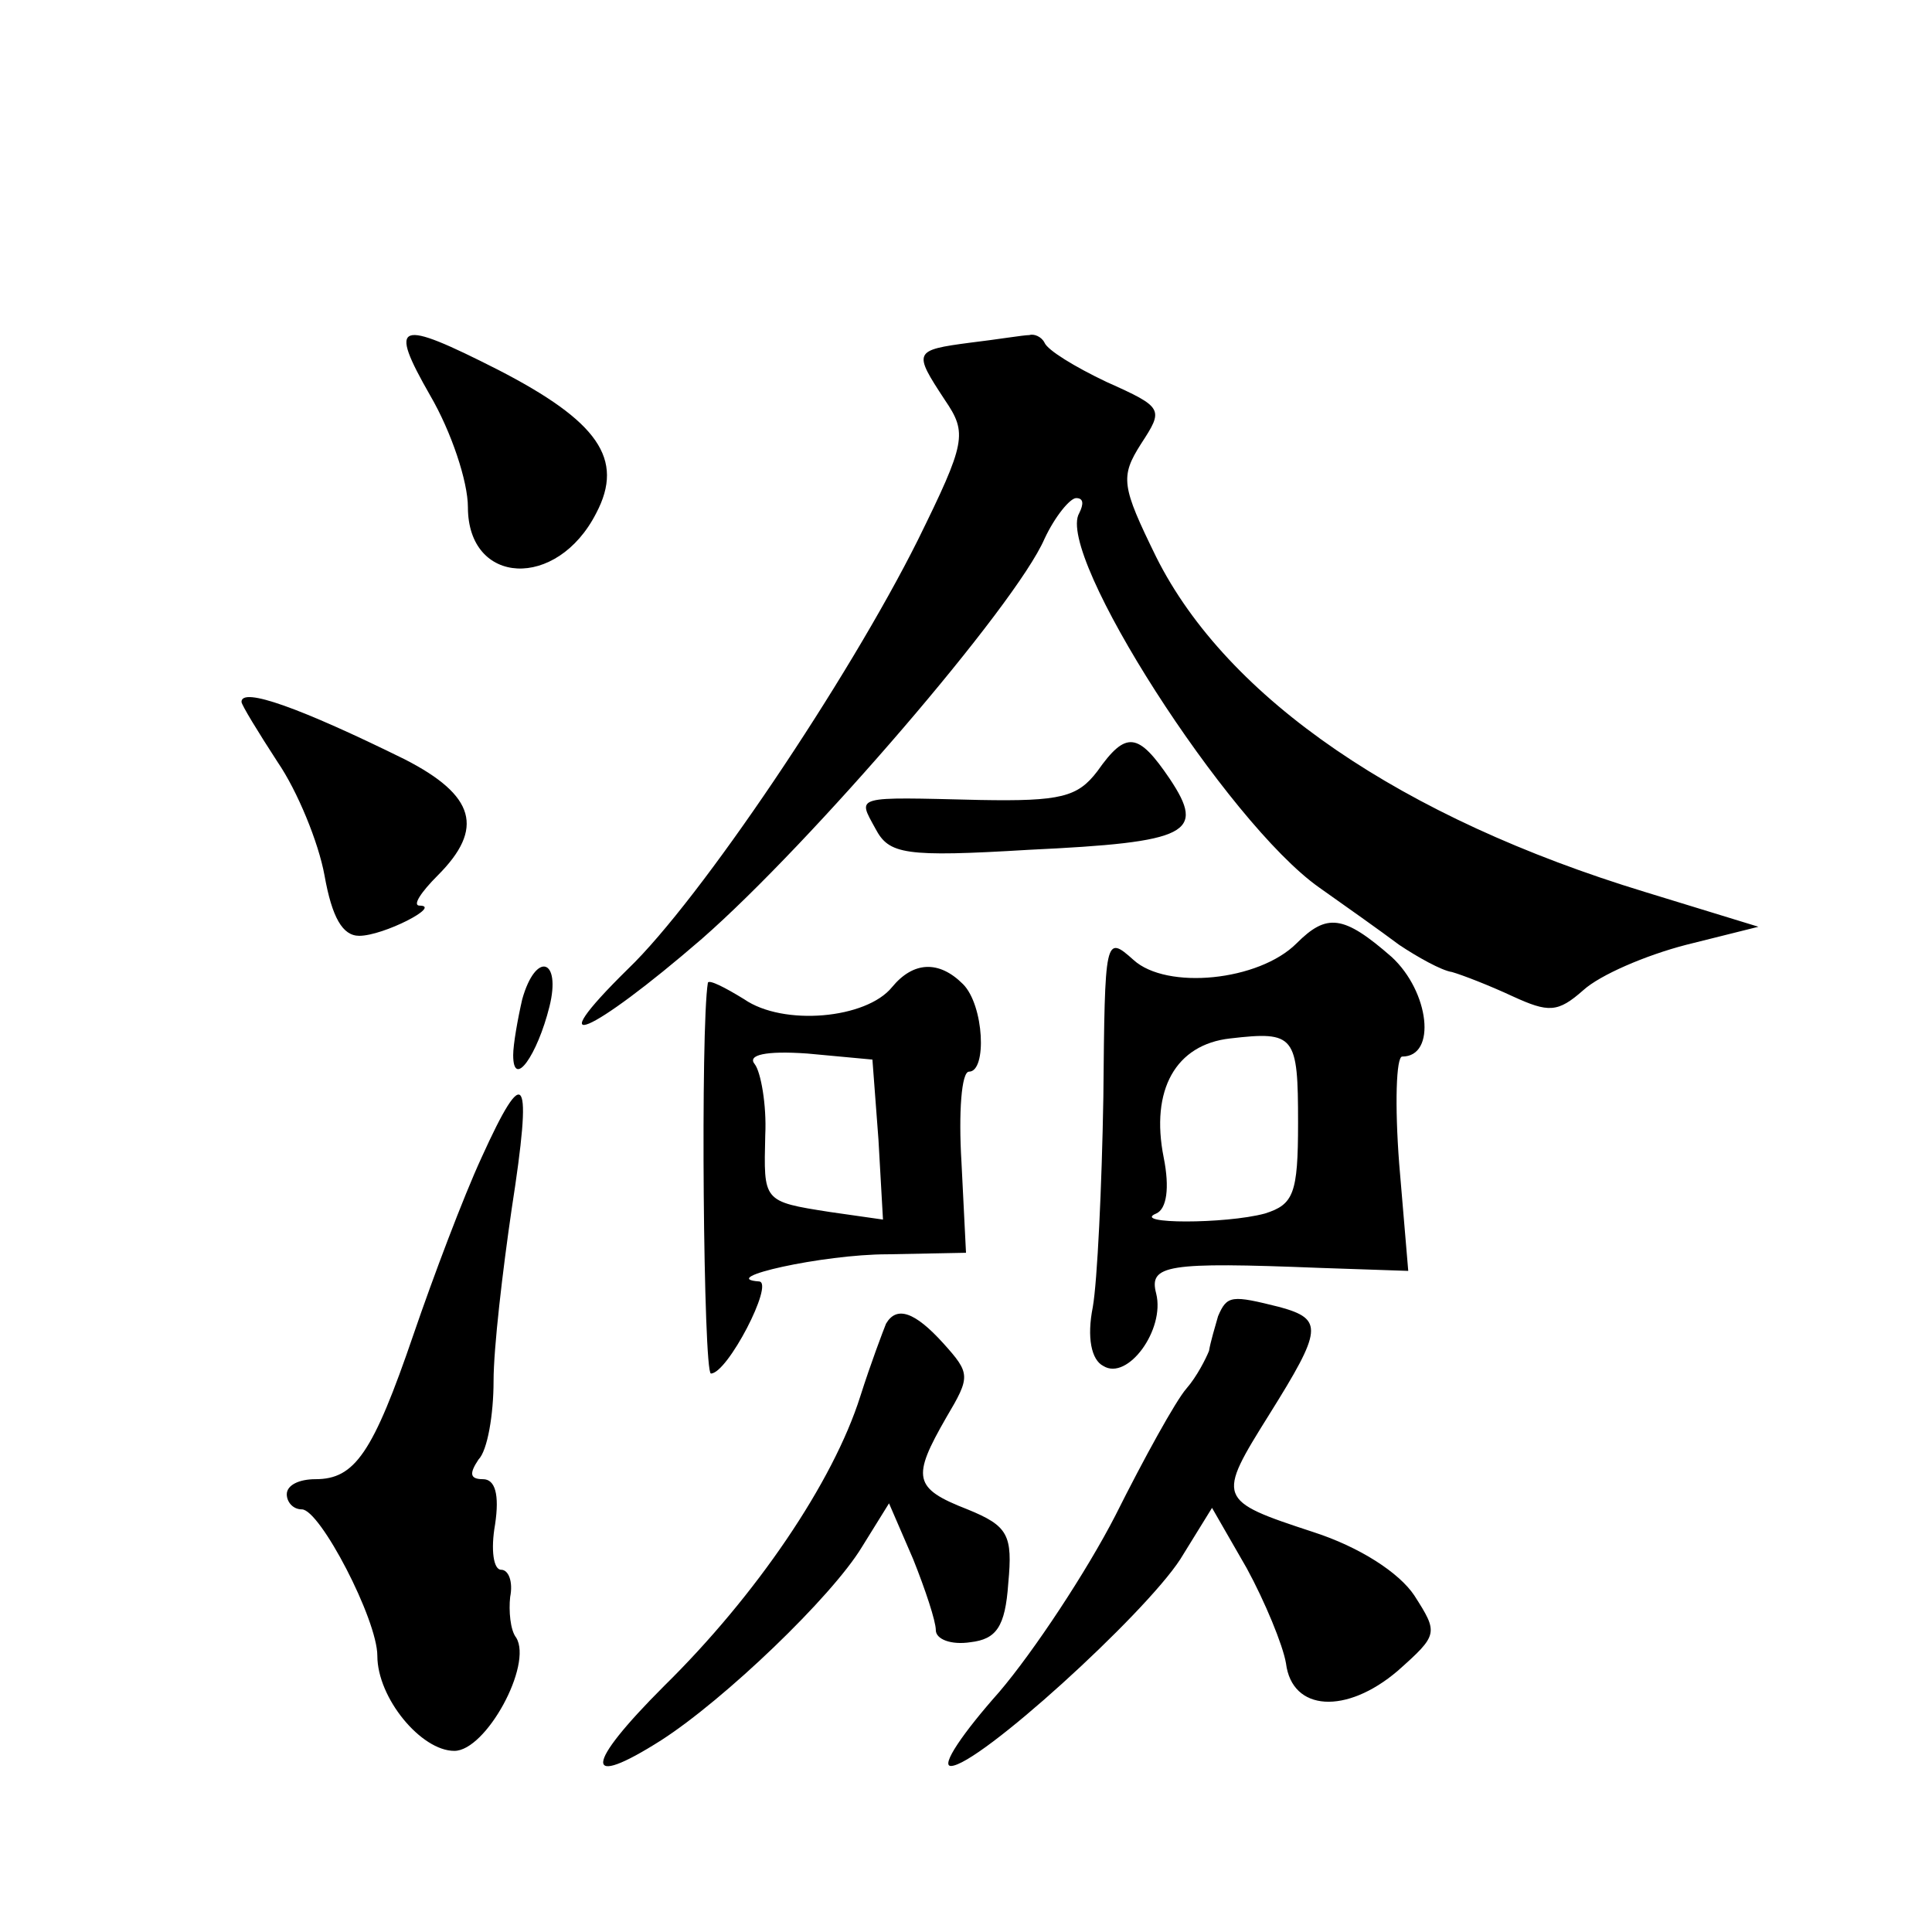
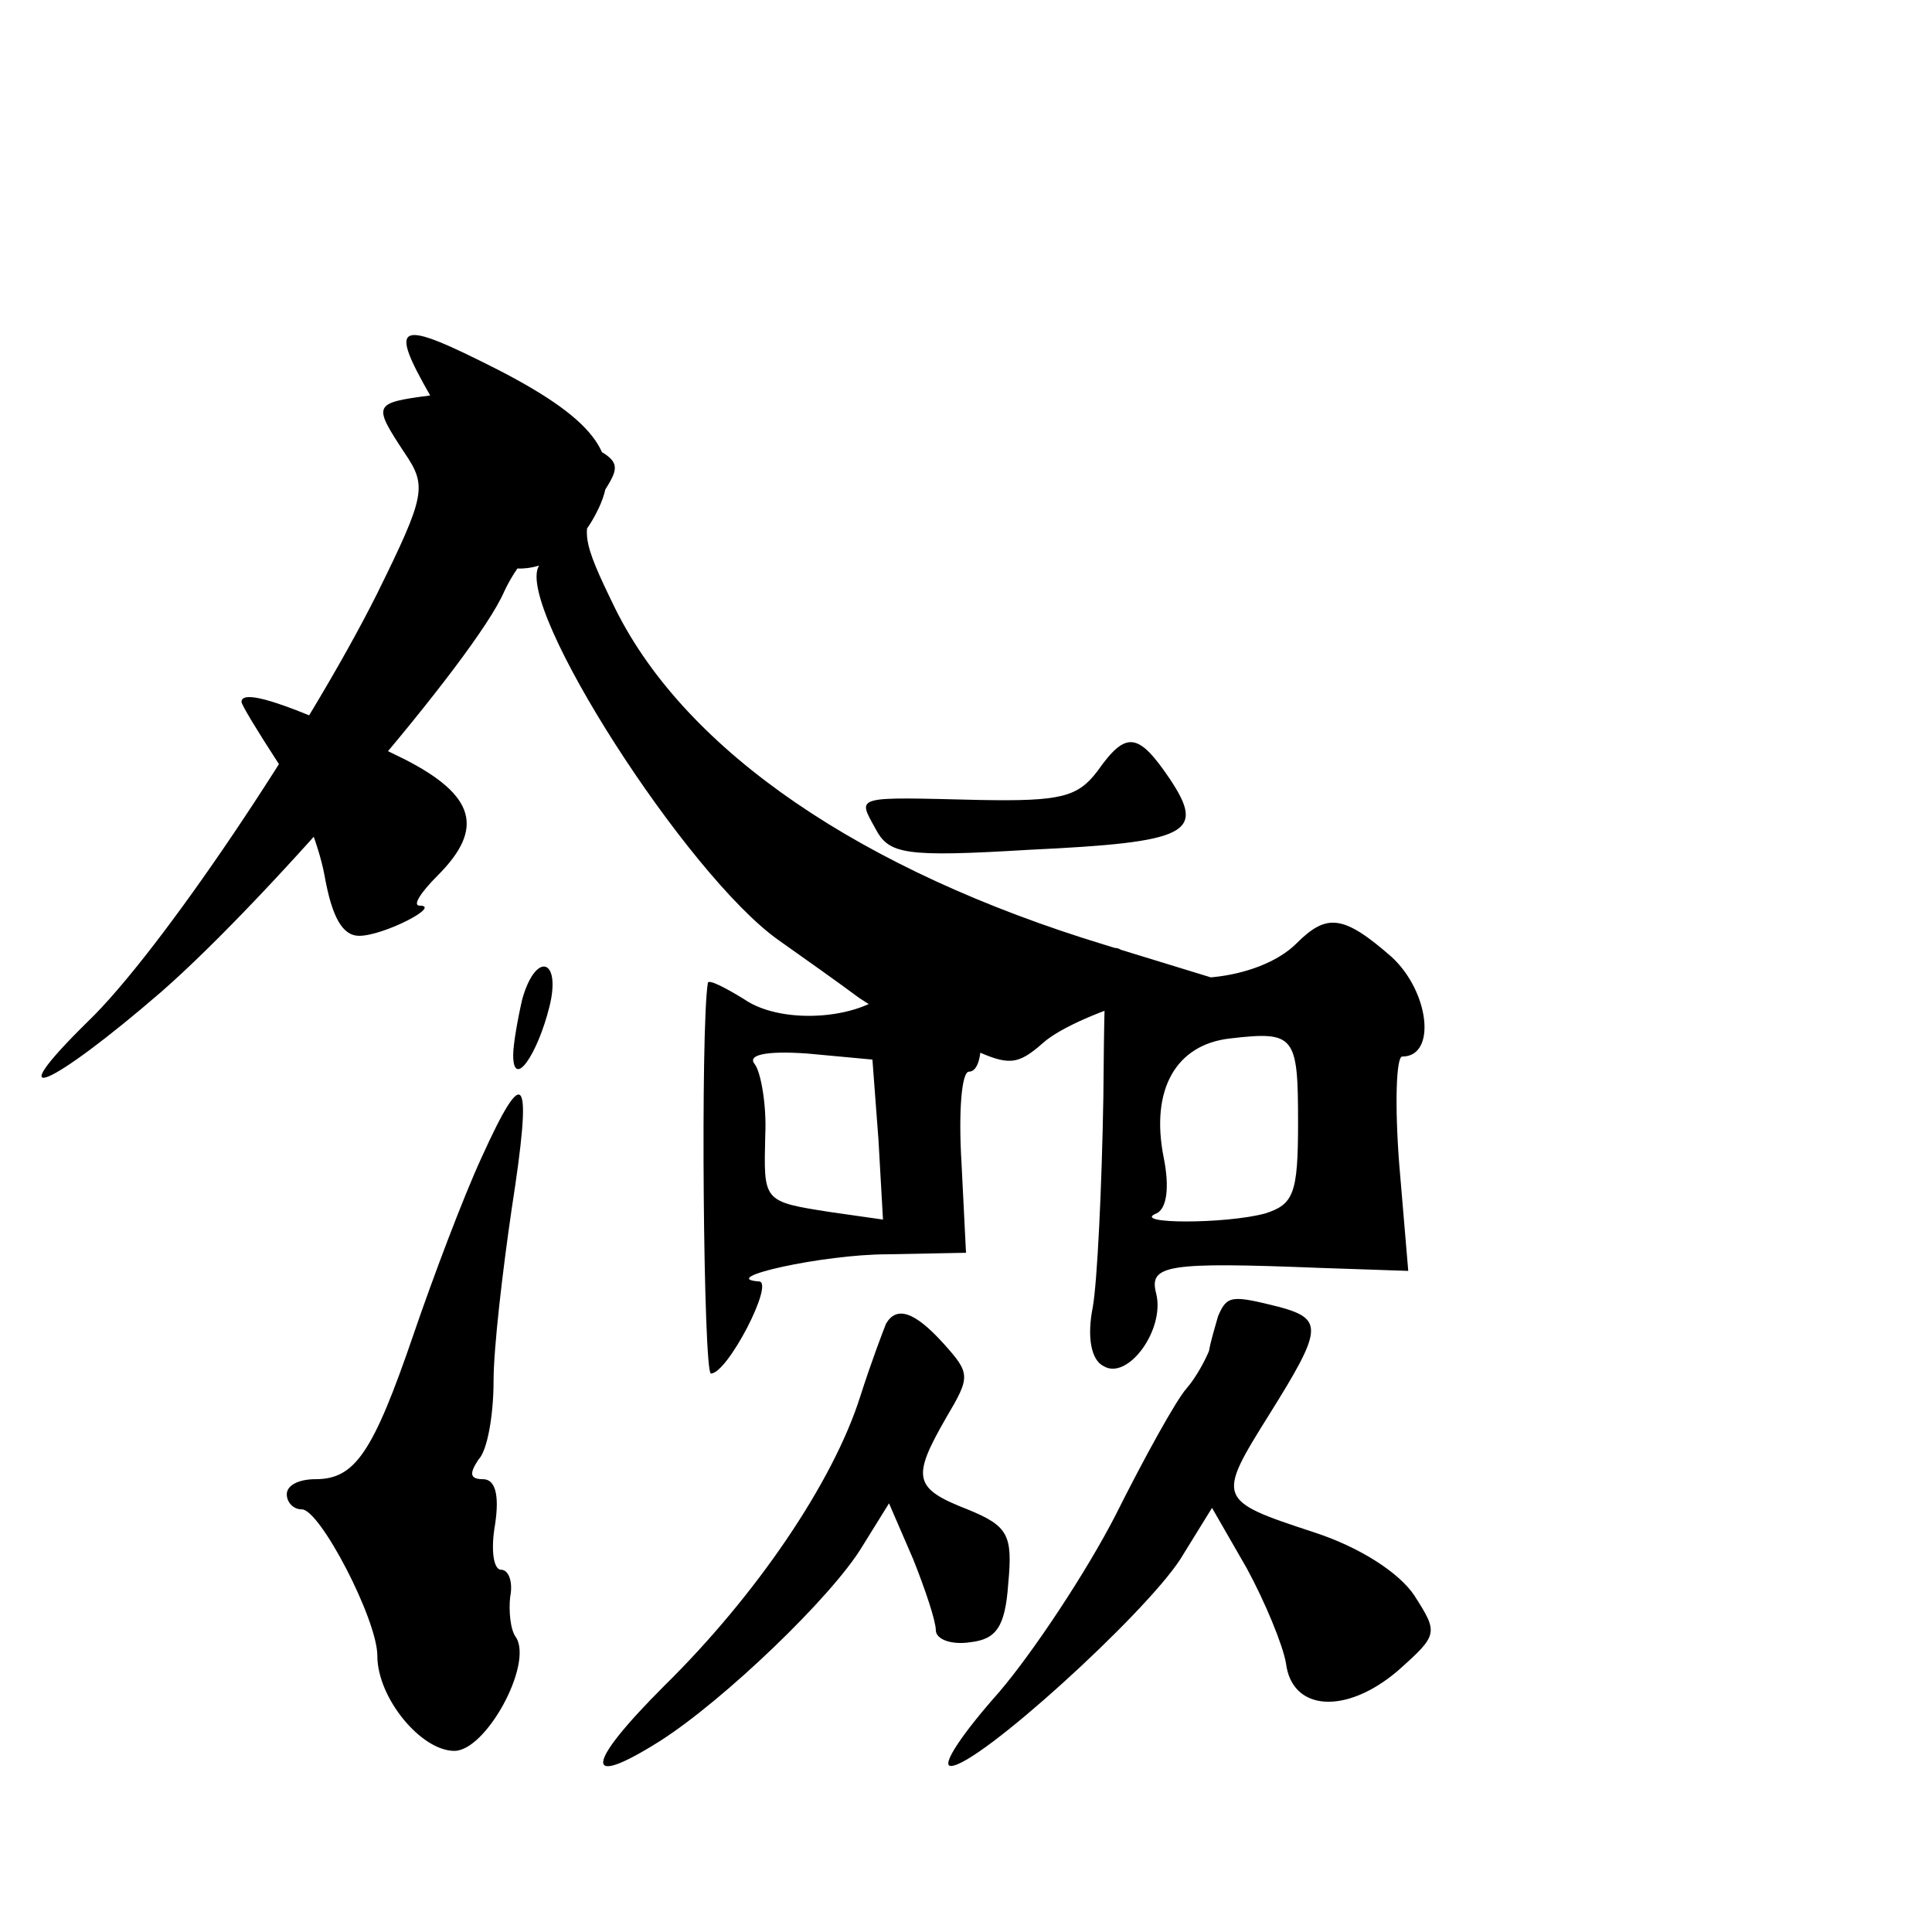
<svg xmlns="http://www.w3.org/2000/svg" version="1.0" width="128pt" height="128pt" viewBox="0 0 128 128" preserveAspectRatio="xMidYMid meet">
  <g transform="translate(0,128) scale(0.1,-0.1)" fill="#0" stroke="none">
-     <path d="M285 1018 c14 -24 25 -57 25 -74 0 -52 59 -55 85 -4 19 36 1 61 -65 95 -67 34 -73 32 -45 -17z M643 1053 c-38 -5 -38 -6 -17 -38 15 -22 14 -28 -18 -93 -46 -92 -144 -238 -192 -284 -60 -59 -25 -44 49 20 72 63 208 221 227 265 7 15 17 27 21 27 5 0 5 -4 2 -10 -16 -27 98 -205 159 -248 17 -12 41 -29 53 -38 12 -8 28 -17 35 -18 7 -2 25 -9 40 -16 24 -11 30 -11 47 4 11 10 41 23 68 30 l48 12 -75 23 c-161 49 -277 128 -324 222 -23 47 -24 53 -10 75 15 23 15 24 -23 41 -21 10 -39 21 -41 26 -2 4 -7 6 -10 5 -4 0 -22 -3 -39 -5z M160 815 c0 -2 11 -20 24 -40 13 -19 27 -53 31 -75 5 -28 12 -40 23 -40 16 0 55 20 40 20 -5 0 1 9 12 20 31 31 25 53 -22 77 -69 34 -108 48 -108 38z M727 769 c-13 -17 -24 -20 -78 -19 -84 2 -81 3 -69 -19 9 -17 19 -19 102 -14 106 5 117 11 93 47 -21 31 -29 32 -48 5z M859 655 c-25 -25 -86 -31 -108 -11 -19 17 -19 15 -20 -91 -1 -59 -4 -122 -7 -139 -4 -20 -1 -35 7 -39 16 -10 41 24 35 48 -5 19 7 21 108 17 l59 -2 -6 71 c-3 39 -2 71 2 71 23 0 18 43 -7 66 -32 28 -43 29 -63 9z m1 -119 c0 -47 -3 -54 -22 -60 -26 -7 -89 -7 -72 0 7 3 9 17 5 37 -9 45 8 75 44 79 43 5 45 2 45 -56z M346 618 c-3 -13 -6 -30 -6 -37 0 -23 16 0 24 32 8 32 -9 37 -18 5z M591 626 c-17 -21 -72 -26 -98 -8 -13 8 -23 13 -24 11 -5 -30 -3 -259 2 -259 11 0 42 60 32 61 -29 2 42 18 85 18 l52 1 -3 60 c-2 33 0 60 5 60 12 0 10 44 -4 58 -16 16 -33 15 -47 -2z m-9 -101 l3 -53 -35 5 c-45 7 -44 7 -43 51 1 20 -3 42 -7 47 -5 6 7 9 35 7 l43 -4 4 -53z M319 513 c-12 -26 -32 -79 -45 -117 -27 -79 -39 -96 -65 -96 -11 0 -19 -4 -19 -10 0 -5 4 -10 10 -10 12 0 50 -73 50 -97 0 -28 29 -63 51 -63 21 0 52 57 41 75 -4 5 -5 18 -4 27 2 10 -1 18 -6 18 -5 0 -7 13 -4 30 3 20 0 30 -8 30 -9 0 -9 4 -3 13 6 6 10 30 10 52 0 22 6 73 12 114 14 90 9 98 -20 34z M807 408 c-2 -7 -5 -17 -6 -23 -2 -5 -8 -17 -15 -25 -7 -8 -28 -46 -47 -84 -19 -37 -54 -90 -77 -117 -24 -27 -39 -49 -32 -49 18 0 128 100 152 137 l21 34 23 -40 c12 -22 24 -51 26 -63 4 -32 40 -34 74 -5 27 24 27 25 11 50 -10 15 -36 32 -67 42 -64 21 -64 22 -29 78 35 56 36 63 7 71 -32 8 -35 8 -41 -6z M587 403 c-2 -5 -10 -26 -17 -48 -18 -57 -69 -132 -130 -192 -53 -53 -54 -69 -2 -36 42 27 113 95 133 128 l18 29 16 -37 c8 -20 15 -41 15 -47 0 -6 10 -10 23 -8 17 2 23 10 25 39 3 32 0 38 -27 49 -36 14 -37 21 -14 61 16 27 16 29 -2 49 -19 21 -31 25 -38 13z" />
+     <path d="M285 1018 c14 -24 25 -57 25 -74 0 -52 59 -55 85 -4 19 36 1 61 -65 95 -67 34 -73 32 -45 -17z c-38 -5 -38 -6 -17 -38 15 -22 14 -28 -18 -93 -46 -92 -144 -238 -192 -284 -60 -59 -25 -44 49 20 72 63 208 221 227 265 7 15 17 27 21 27 5 0 5 -4 2 -10 -16 -27 98 -205 159 -248 17 -12 41 -29 53 -38 12 -8 28 -17 35 -18 7 -2 25 -9 40 -16 24 -11 30 -11 47 4 11 10 41 23 68 30 l48 12 -75 23 c-161 49 -277 128 -324 222 -23 47 -24 53 -10 75 15 23 15 24 -23 41 -21 10 -39 21 -41 26 -2 4 -7 6 -10 5 -4 0 -22 -3 -39 -5z M160 815 c0 -2 11 -20 24 -40 13 -19 27 -53 31 -75 5 -28 12 -40 23 -40 16 0 55 20 40 20 -5 0 1 9 12 20 31 31 25 53 -22 77 -69 34 -108 48 -108 38z M727 769 c-13 -17 -24 -20 -78 -19 -84 2 -81 3 -69 -19 9 -17 19 -19 102 -14 106 5 117 11 93 47 -21 31 -29 32 -48 5z M859 655 c-25 -25 -86 -31 -108 -11 -19 17 -19 15 -20 -91 -1 -59 -4 -122 -7 -139 -4 -20 -1 -35 7 -39 16 -10 41 24 35 48 -5 19 7 21 108 17 l59 -2 -6 71 c-3 39 -2 71 2 71 23 0 18 43 -7 66 -32 28 -43 29 -63 9z m1 -119 c0 -47 -3 -54 -22 -60 -26 -7 -89 -7 -72 0 7 3 9 17 5 37 -9 45 8 75 44 79 43 5 45 2 45 -56z M346 618 c-3 -13 -6 -30 -6 -37 0 -23 16 0 24 32 8 32 -9 37 -18 5z M591 626 c-17 -21 -72 -26 -98 -8 -13 8 -23 13 -24 11 -5 -30 -3 -259 2 -259 11 0 42 60 32 61 -29 2 42 18 85 18 l52 1 -3 60 c-2 33 0 60 5 60 12 0 10 44 -4 58 -16 16 -33 15 -47 -2z m-9 -101 l3 -53 -35 5 c-45 7 -44 7 -43 51 1 20 -3 42 -7 47 -5 6 7 9 35 7 l43 -4 4 -53z M319 513 c-12 -26 -32 -79 -45 -117 -27 -79 -39 -96 -65 -96 -11 0 -19 -4 -19 -10 0 -5 4 -10 10 -10 12 0 50 -73 50 -97 0 -28 29 -63 51 -63 21 0 52 57 41 75 -4 5 -5 18 -4 27 2 10 -1 18 -6 18 -5 0 -7 13 -4 30 3 20 0 30 -8 30 -9 0 -9 4 -3 13 6 6 10 30 10 52 0 22 6 73 12 114 14 90 9 98 -20 34z M807 408 c-2 -7 -5 -17 -6 -23 -2 -5 -8 -17 -15 -25 -7 -8 -28 -46 -47 -84 -19 -37 -54 -90 -77 -117 -24 -27 -39 -49 -32 -49 18 0 128 100 152 137 l21 34 23 -40 c12 -22 24 -51 26 -63 4 -32 40 -34 74 -5 27 24 27 25 11 50 -10 15 -36 32 -67 42 -64 21 -64 22 -29 78 35 56 36 63 7 71 -32 8 -35 8 -41 -6z M587 403 c-2 -5 -10 -26 -17 -48 -18 -57 -69 -132 -130 -192 -53 -53 -54 -69 -2 -36 42 27 113 95 133 128 l18 29 16 -37 c8 -20 15 -41 15 -47 0 -6 10 -10 23 -8 17 2 23 10 25 39 3 32 0 38 -27 49 -36 14 -37 21 -14 61 16 27 16 29 -2 49 -19 21 -31 25 -38 13z" />
  </g>
</svg>